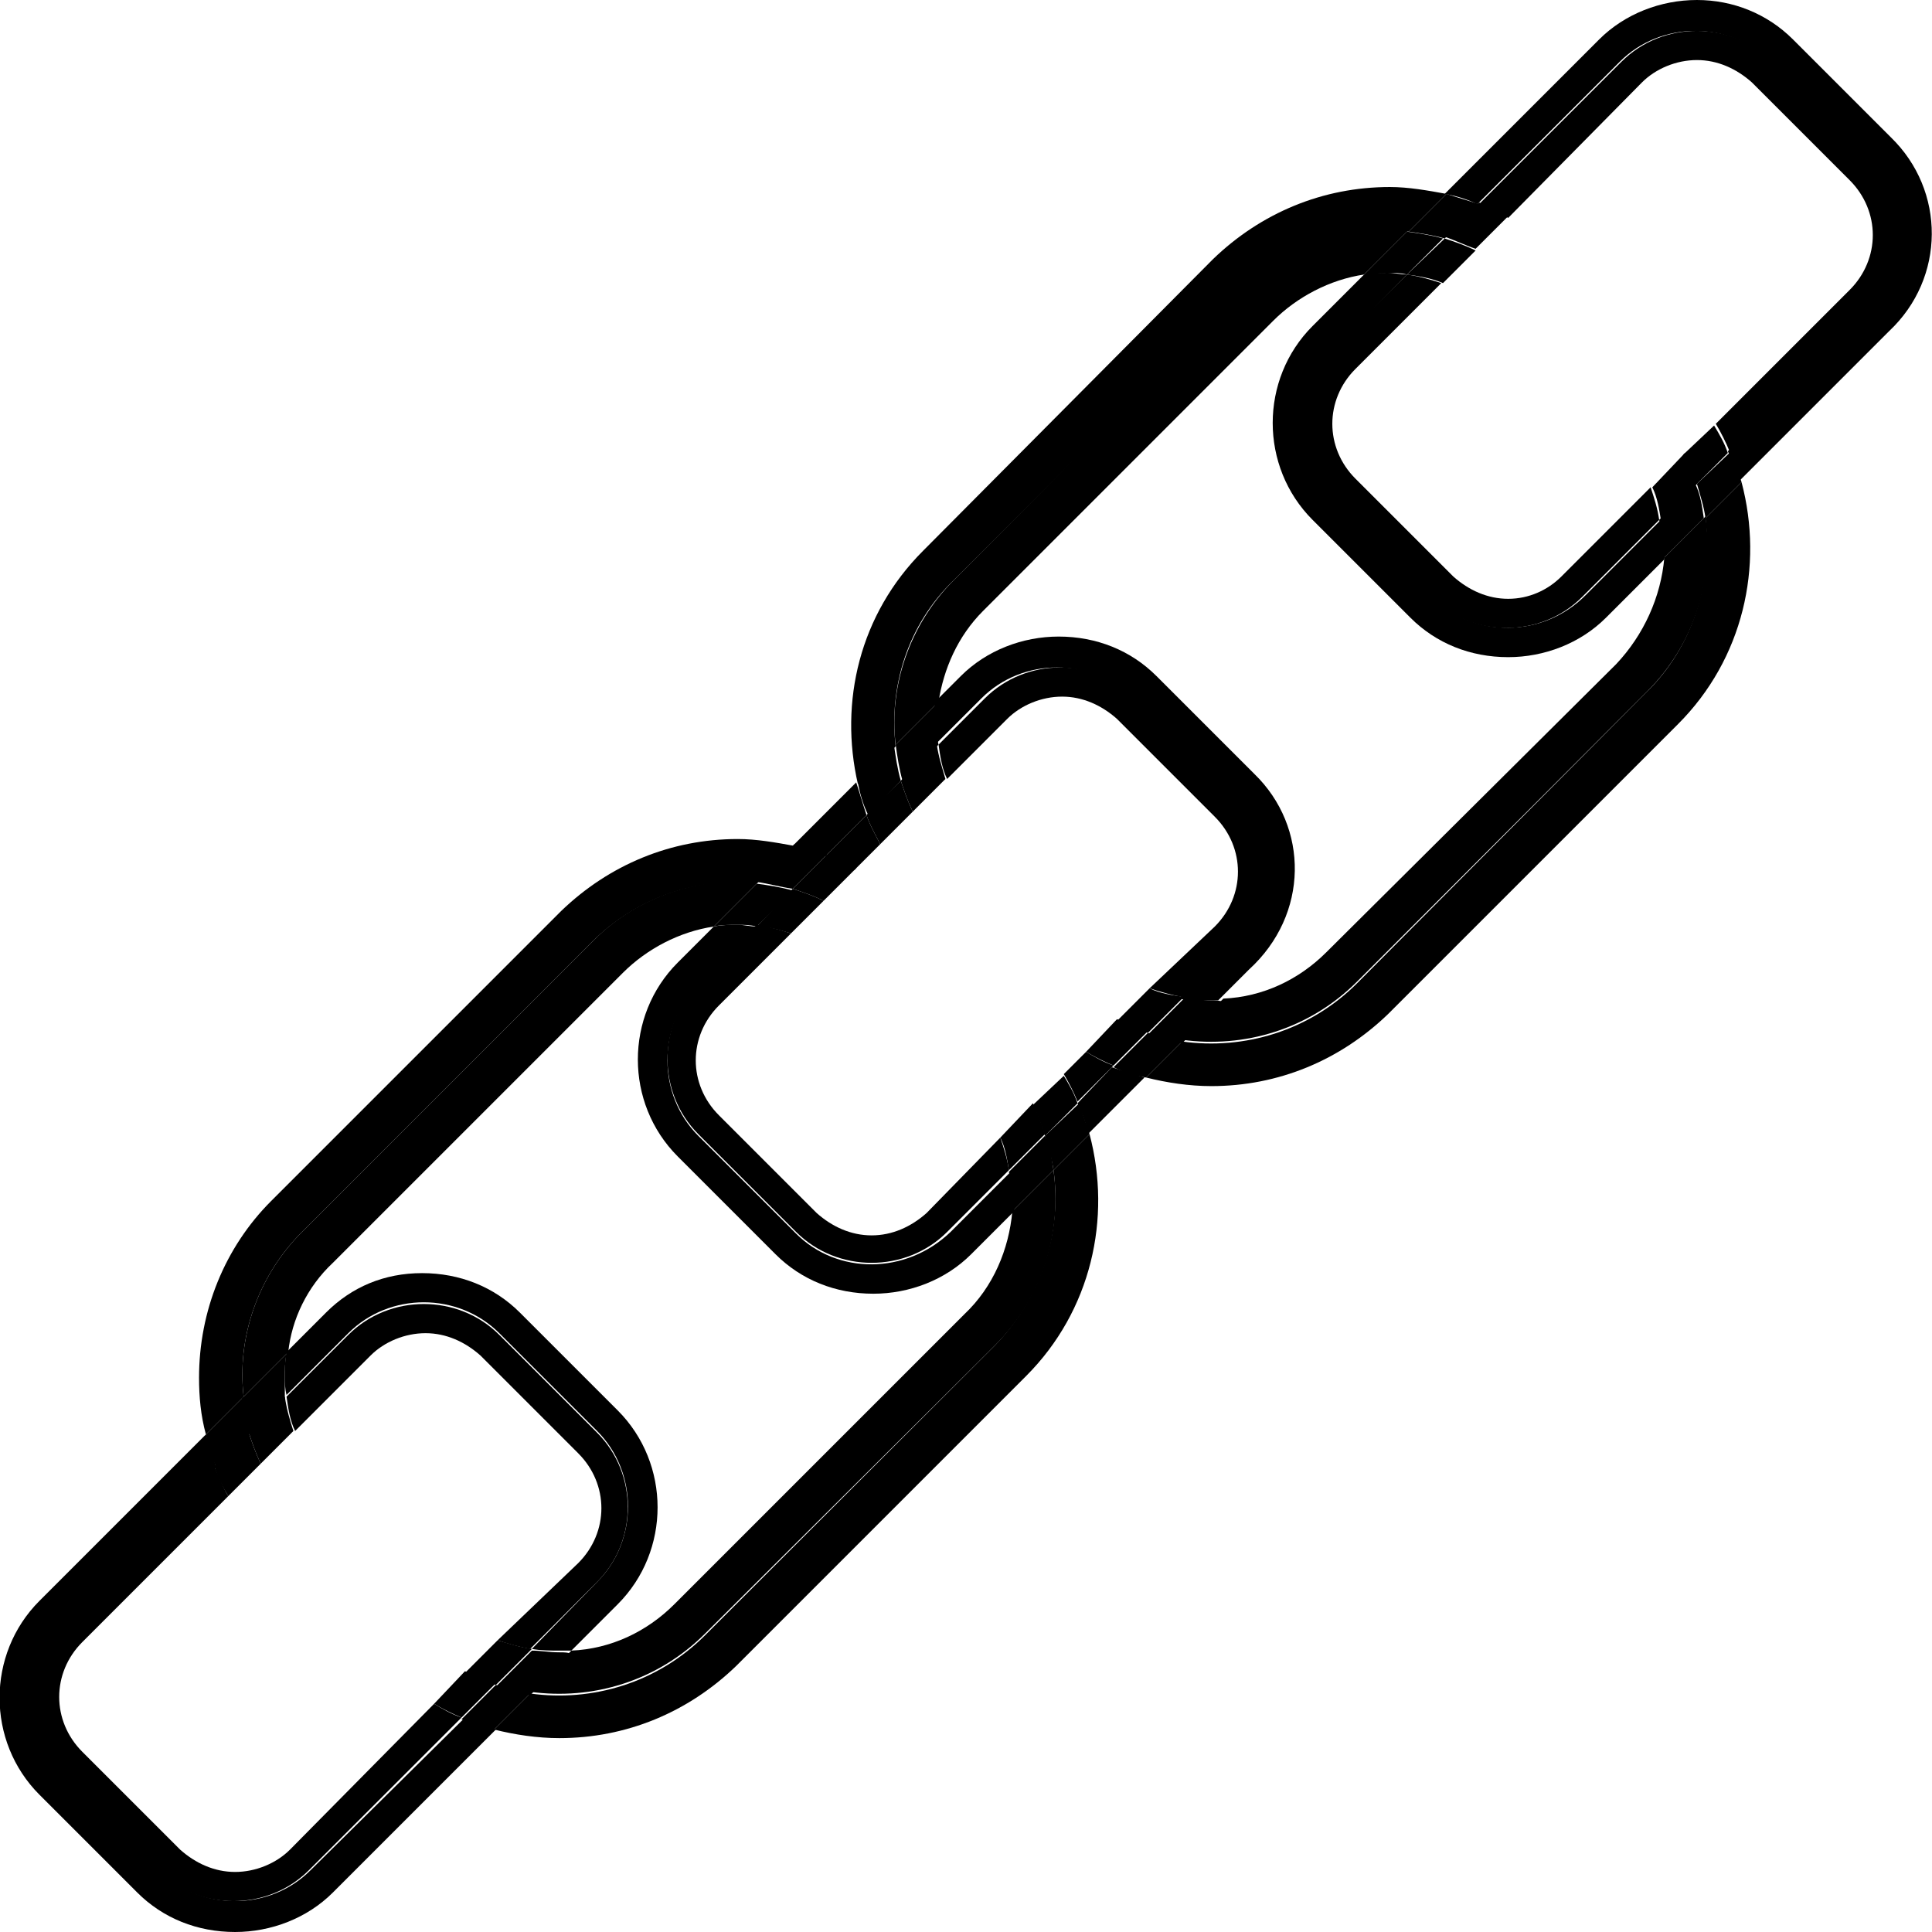
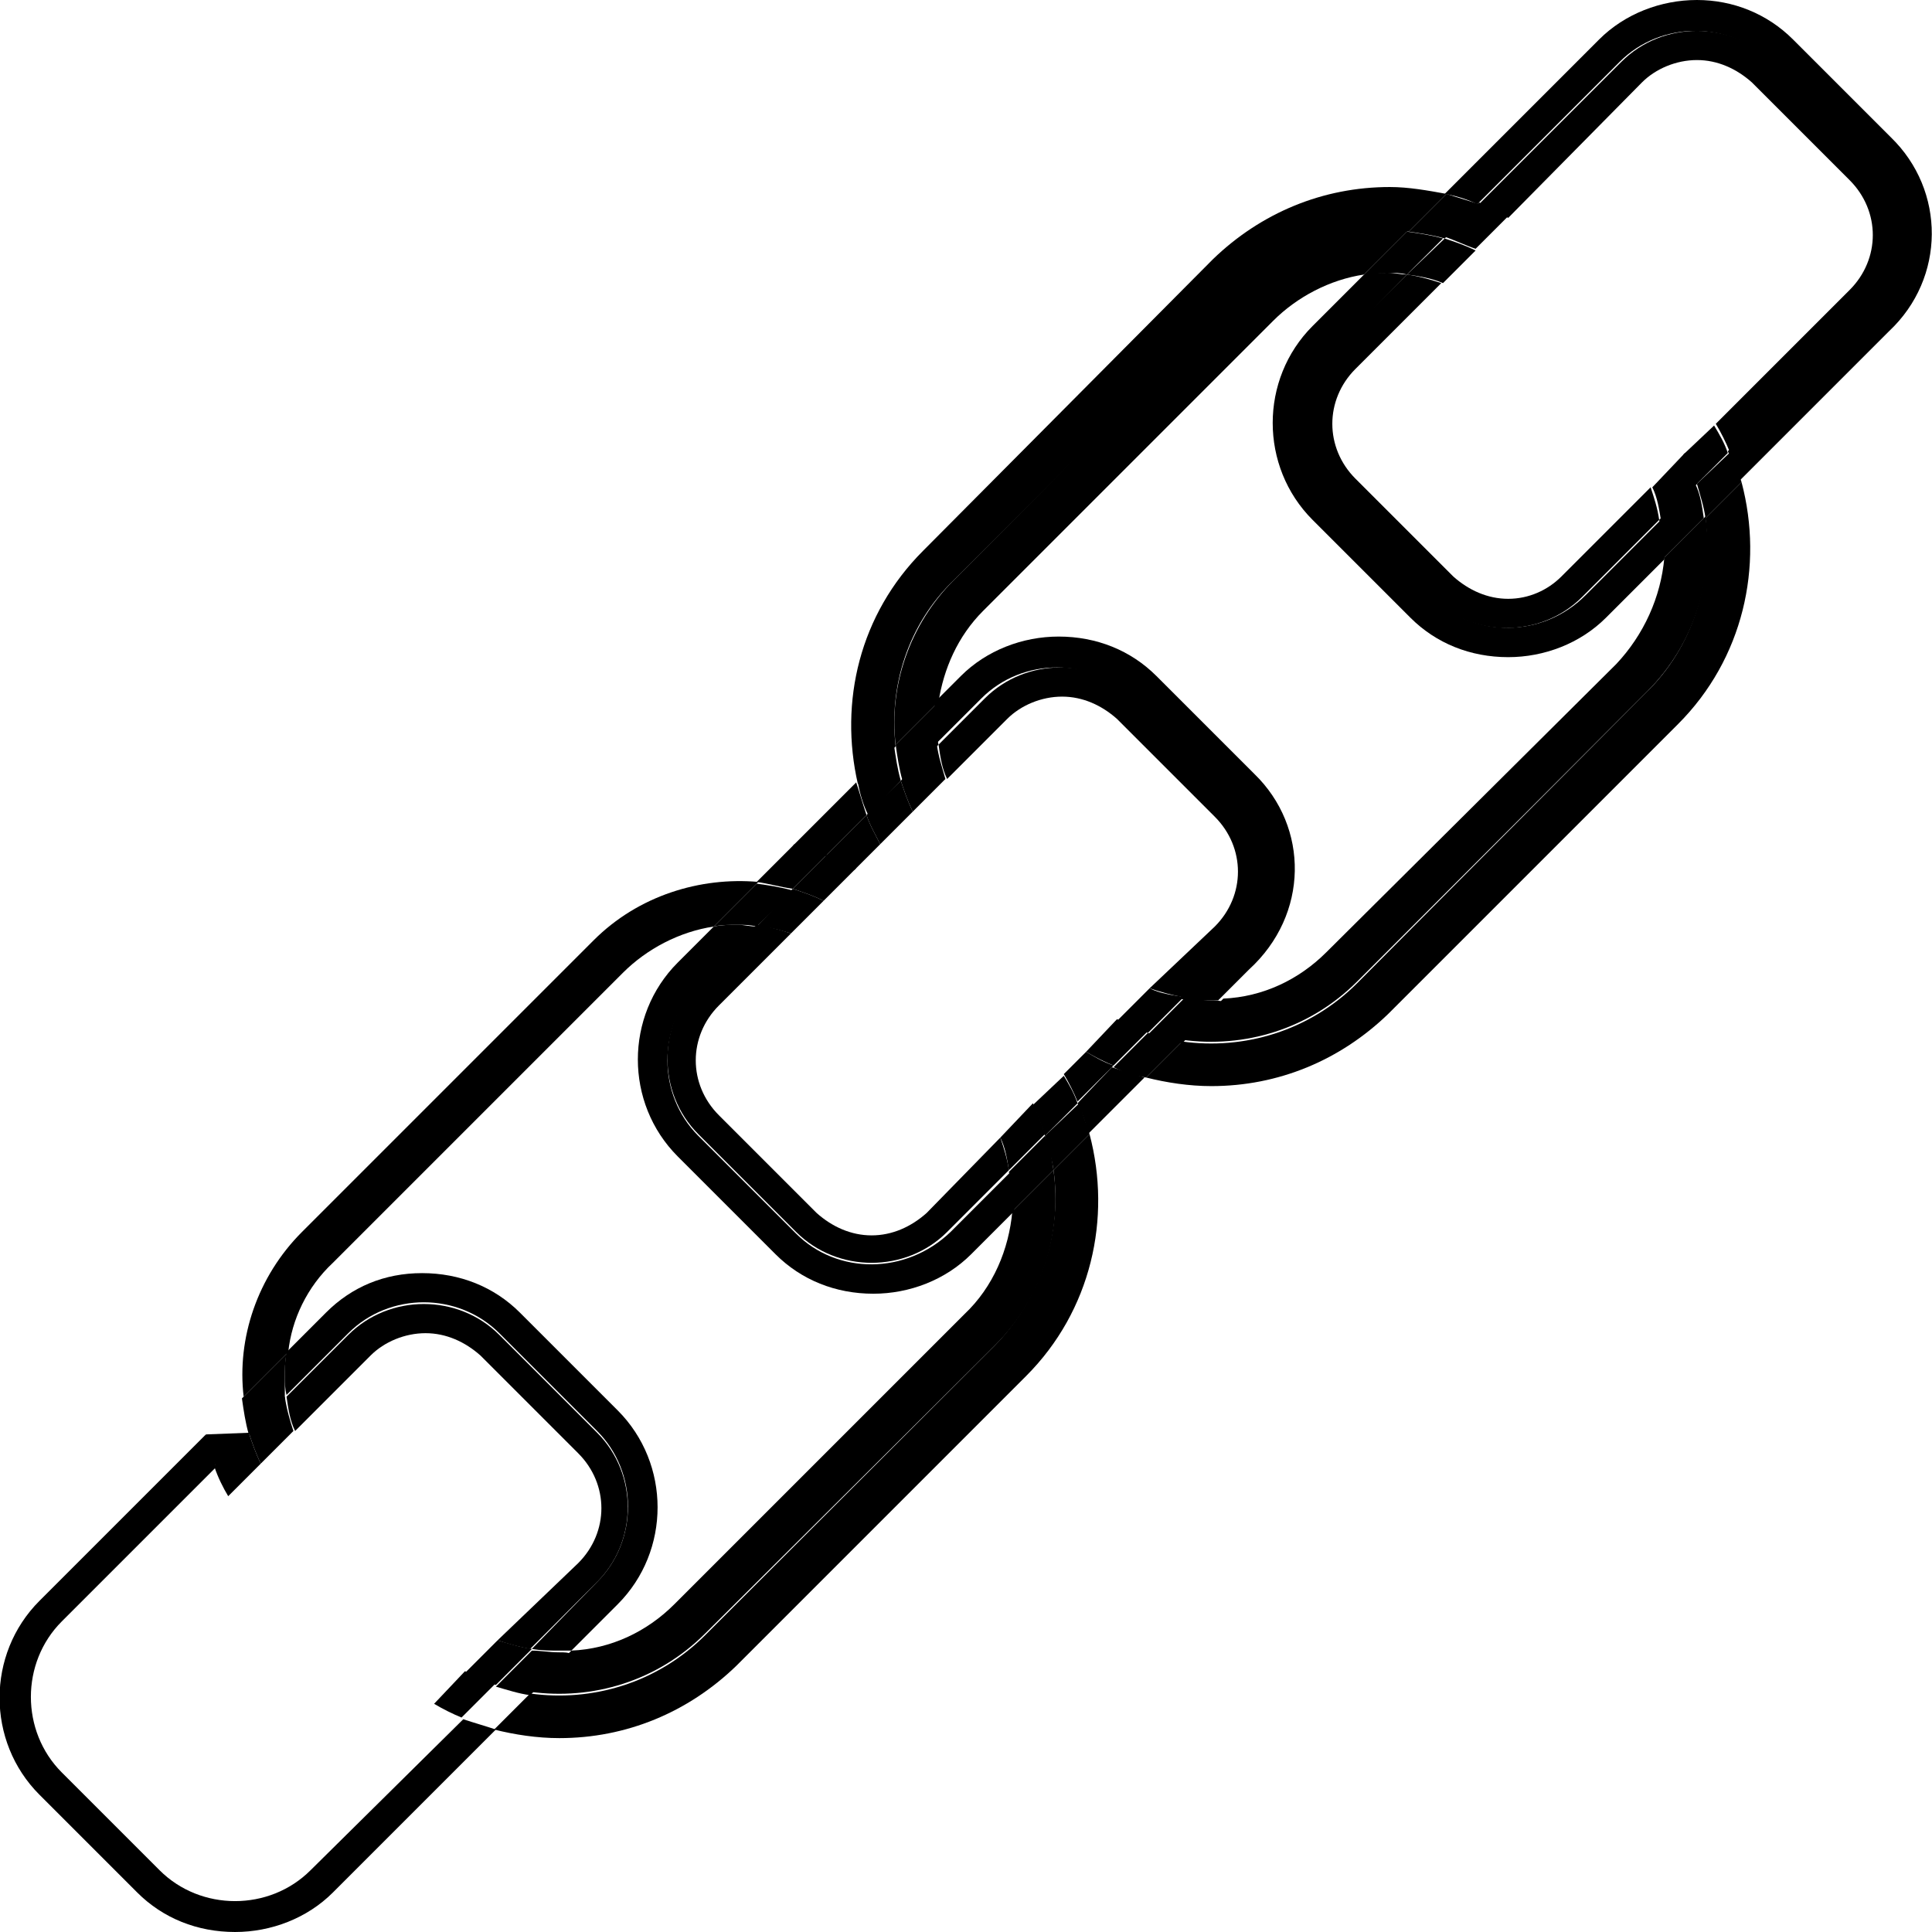
<svg xmlns="http://www.w3.org/2000/svg" version="1.1" x="0px" y="0px" viewBox="0 0 112.6 112.6" enable-background="new 0 0 112.6 112.6" xml:space="preserve">
  <g display="none">
</g>
  <g display="none">
</g>
  <g>
    <g>
      <path d="M55.6,33.8l16.9-16.9c2.6-2.6,6.2-3.8,9.6-3.4l2.2-2.2c-1.1-0.2-2.2-0.4-3.3-0.4c-3.9,0-7.5,1.5-10.3,4.2L53.8,32.1    c-3.7,3.7-4.9,8.8-3.8,13.6l2.2-2.2C51.8,40,52.9,36.4,55.6,33.8z" />
      <path d="M95.9,40.4L79.1,57.3c-2.8,2.8-6.6,3.9-10.2,3.4l-2.1,2.1c1.2,0.3,2.5,0.5,3.8,0.5c3.9,0,7.5-1.5,10.3-4.2l16.9-16.9    c3.8-3.8,5-9.2,3.7-14.1l-2.1,2.1C99.8,33.9,98.7,37.7,95.9,40.4z" />
      <path d="M94.2,38.7L77.3,55.5c-1.6,1.6-3.7,2.6-6,2.7l-2.4,2.4c3.6,0.5,7.4-0.6,10.2-3.4l16.9-16.9c2.8-2.8,3.9-6.6,3.4-10.2    l-2.4,2.4C96.8,34.8,95.8,37,94.2,38.7z" />
      <path d="M57.3,35.6l16.9-16.9c1.4-1.4,3.3-2.4,5.3-2.7l2.6-2.6c-3.4-0.3-7,0.8-9.6,3.4L55.6,33.8c-2.6,2.6-3.8,6.2-3.4,9.6    l2.5-2.5C55,39,55.8,37.1,57.3,35.6z" />
-       <path d="M17.6,71.8l16.9-16.9c2.6-2.6,6.2-3.8,9.6-3.4l2.2-2.2c-1.1-0.2-2.2-0.4-3.3-0.4c-3.9,0-7.5,1.5-10.3,4.2L15.8,70    c-2.7,2.7-4.2,6.4-4.2,10.3c0,1.1,0.1,2.2,0.4,3.3l2.2-2.2C13.8,78,15,74.4,17.6,71.8z" />
      <path d="M58,78.4L41.1,95.3c-2.8,2.8-6.6,3.9-10.2,3.4l-2.1,2.1c1.2,0.3,2.5,0.5,3.8,0.5c3.9,0,7.5-1.5,10.3-4.2l16.9-16.9    c3.8-3.8,5-9.2,3.7-14.1l-2.1,2.1C61.9,71.8,60.7,75.6,58,78.4z" />
      <path d="M19.4,73.6l16.9-16.9c1.4-1.4,3.3-2.4,5.3-2.7l2.6-2.6c-3.4-0.3-7,0.8-9.6,3.4L17.6,71.8c-2.6,2.6-3.8,6.2-3.4,9.6    l2.6-2.6C17,76.9,17.9,75,19.4,73.6z" />
      <path d="M56.2,76.6L39.3,93.5c-1.6,1.6-3.7,2.6-6,2.7l-2.4,2.4c3.6,0.5,7.4-0.6,10.2-3.4L58,78.4c2.8-2.8,3.9-6.6,3.4-10.2    L59,70.6C58.8,72.8,57.9,75,56.2,76.6z" />
      <path d="M18.1,109c-2.4,2.4-6.4,2.4-8.8,0l-5.7-5.7c-2.4-2.4-2.4-6.4,0-8.8l9-9c-0.2-0.6-0.4-1.3-0.6-1.9l-9.7,9.7    c-3.1,3.1-3.1,8.2,0,11.3l5.7,5.7c1.5,1.5,3.5,2.3,5.7,2.3c2.1,0,4.2-0.8,5.7-2.3l9.5-9.5c-0.6-0.2-1.3-0.4-1.9-0.6L18.1,109z" />
      <path d="M36,82.2l-5.7-5.7c-1.5-1.5-3.5-2.3-5.7-2.3S20.5,75,19,76.5l-2.3,2.3c-0.1,0.5-0.1,0.9-0.1,1.4c0,0.4,0,0.7,0.1,1.1    l3.6-3.6c2.4-2.4,6.4-2.4,8.8,0l5.7,5.7c2.4,2.4,2.4,6.4,0,8.8L31,96.1c0.5,0.1,1.1,0.1,1.6,0.1c0.2,0,0.5,0,0.7,0l2.7-2.7    C39.1,90.4,39.1,85.3,36,82.2z" />
-       <path d="M28.9,98.2l-2,2c0.6,0.3,1.2,0.5,1.9,0.6l2.1-2.1C30.2,98.5,29.6,98.4,28.9,98.2z" />
-       <path d="M14.6,83.5c-0.2-0.7-0.3-1.4-0.4-2.1L12,83.6c0.1,0.6,0.3,1.3,0.6,1.9L14.6,83.5z" />
+       <path d="M14.6,83.5L12,83.6c0.1,0.6,0.3,1.3,0.6,1.9L14.6,83.5z" />
      <path d="M32.6,96.3c-0.6,0-1.1-0.1-1.6-0.1l-2.1,2.1c0.7,0.2,1.3,0.4,2,0.5l2.4-2.4C33.1,96.3,32.9,96.3,32.6,96.3z" />
      <path d="M16.6,80.3c0-0.5,0-0.9,0.1-1.4l-2.6,2.6c0.1,0.7,0.2,1.4,0.4,2.1l2.1-2.1C16.6,81,16.6,80.6,16.6,80.3z" />
-       <path d="M16.9,107.8c-0.8,0.8-2,1.3-3.2,1.3c-1.2,0-2.3-0.5-3.2-1.3l-5.7-5.7c-1.8-1.8-1.8-4.6,0-6.4l8.5-8.5    c-0.3-0.5-0.5-1.1-0.8-1.7l-9,9c-2.4,2.4-2.4,6.4,0,8.8l5.7,5.7c2.4,2.4,6.4,2.4,8.8,0l8.9-8.9c-0.6-0.2-1.1-0.5-1.6-0.8    L16.9,107.8z" />
      <path d="M34.8,83.5l-5.7-5.7c-2.4-2.4-6.4-2.4-8.8,0l-3.6,3.6c0.1,0.7,0.2,1.4,0.5,2l4.4-4.4c0.8-0.8,2-1.3,3.2-1.3    c1.2,0,2.3,0.5,3.2,1.3l5.7,5.7c1.8,1.8,1.8,4.6,0,6.4L29,95.6c0.6,0.2,1.3,0.4,1.9,0.5l3.8-3.8C37.2,89.9,37.2,85.9,34.8,83.5z" />
      <path d="M15.2,85.3c-0.3-0.6-0.5-1.2-0.7-1.8l-2,2c0.2,0.6,0.5,1.2,0.8,1.7L15.2,85.3z" />
      <path d="M25.3,99.3c0.5,0.3,1.1,0.6,1.6,0.8l2-2c-0.6-0.2-1.2-0.4-1.8-0.7L25.3,99.3z" />
      <path d="M29,95.6l-1.9,1.9c0.6,0.3,1.2,0.5,1.8,0.7l2.1-2.1C30.3,96,29.7,95.8,29,95.6z" />
      <path d="M17.1,83.4c-0.2-0.6-0.4-1.3-0.5-2l-2.1,2.1c0.2,0.6,0.4,1.2,0.7,1.8L17.1,83.4z" />
      <path d="M50.5,47.5c-0.2-0.6-0.4-1.3-0.6-1.9l-3.7,3.7c0.6,0.1,1.3,0.3,1.9,0.6L50.5,47.5z" />
      <path d="M62.8,64.3c0.3,0.6,0.5,1.2,0.6,1.8l3.3-3.3c-0.6-0.2-1.3-0.4-1.9-0.6L62.8,64.3z" />
      <path d="M73.1,45.1l-5.7-5.7c-1.5-1.5-3.5-2.3-5.7-2.3c-2.1,0-4.2,0.8-5.7,2.3l-1.5,1.5c-0.1,0.8-0.1,1.7,0,2.5l2.7-2.7    c2.4-2.4,6.4-2.4,8.8,0l5.7,5.7c2.4,2.4,2.4,6.4,0,8.8l-3,3c0.5,0.1,1.1,0.1,1.6,0.1c0.2,0,0.5,0,0.7,0l1.8-1.8    C76.3,53.3,76.3,48.2,73.1,45.1z" />
      <path d="M52.5,45.5c-0.2-0.7-0.3-1.4-0.4-2.1L50,45.6c0.1,0.6,0.3,1.3,0.6,1.9L52.5,45.5z" />
      <path d="M66.9,60.2l-2,2c0.6,0.3,1.2,0.5,1.9,0.6l2.1-2.1C68.2,60.6,67.5,60.4,66.9,60.2z" />
      <path d="M54.7,40.9l-2.5,2.5c0.1,0.7,0.2,1.4,0.4,2.1l2.1-2.1C54.5,42.6,54.6,41.7,54.7,40.9z" />
      <path d="M70.6,58.3c-0.6,0-1.1-0.1-1.6-0.1l-2.1,2.1c0.7,0.2,1.3,0.4,2,0.5l2.4-2.4C71.1,58.3,70.8,58.3,70.6,58.3z" />
      <path d="M46.4,71.9l-5.7-5.7c-2.4-2.4-2.4-6.4,0-8.8l3.4-3.4c-0.4,0-0.7-0.1-1.1-0.1c-0.5,0-0.9,0-1.4,0.1l-2.1,2.1    c-3.1,3.1-3.1,8.2,0,11.3l5.7,5.7c1.5,1.5,3.5,2.3,5.7,2.3c2.1,0,4.2-0.8,5.7-2.3l2.5-2.5c0.1-0.8,0-1.6-0.1-2.4l-3.6,3.6    C52.8,74.3,48.8,74.3,46.4,71.9z" />
      <path d="M60.9,66.2c0.2,0.7,0.4,1.3,0.5,2l2.1-2.1c-0.2-0.6-0.4-1.2-0.6-1.8L60.9,66.2z" />
      <path d="M46.2,51.8l2-2c-0.6-0.2-1.3-0.4-1.9-0.6l-2.2,2.2C44.8,51.5,45.5,51.7,46.2,51.8z" />
      <path d="M59,70.6l2.4-2.4c-0.1-0.7-0.2-1.4-0.5-2l-2.1,2.1C59,69,59,69.8,59,70.6z" />
      <path d="M43,53.9c0.4,0,0.7,0,1.1,0.1l2.1-2.1c-0.7-0.2-1.4-0.3-2.1-0.4L41.6,54C42,53.9,42.5,53.9,43,53.9z" />
      <path d="M51.3,49.2c-0.3-0.6-0.6-1.1-0.8-1.7l-2.4,2.4c0.6,0.2,1.2,0.5,1.7,0.8L51.3,49.2z" />
      <path d="M62,62.6c0.3,0.5,0.6,1.1,0.8,1.6l2.1-2.1c-0.6-0.2-1.1-0.5-1.6-0.8L62,62.6z" />
      <path d="M71.9,46.4l-5.7-5.7c-2.4-2.4-6.4-2.4-8.8,0l-2.7,2.7c0.1,0.7,0.2,1.4,0.5,2l3.5-3.5c0.8-0.8,2-1.3,3.2-1.3    c1.2,0,2.3,0.5,3.2,1.3l5.7,5.7c1.8,1.8,1.8,4.6,0,6.4L67,57.6c0.6,0.2,1.3,0.4,1.9,0.5l3-3C74.3,52.8,74.3,48.8,71.9,46.4z" />
      <path d="M63.3,61.3c0.5,0.3,1.1,0.6,1.6,0.8l2-2c-0.6-0.2-1.2-0.4-1.8-0.7L63.3,61.3z" />
      <path d="M53.2,47.3c-0.3-0.6-0.5-1.2-0.7-1.8l-2,2c0.2,0.6,0.5,1.1,0.8,1.7L53.2,47.3z" />
      <path d="M67,57.6l-1.9,1.9c0.6,0.3,1.2,0.5,1.8,0.7l2.1-2.1C68.3,58,67.6,57.9,67,57.6z" />
      <path d="M55.1,45.4c-0.2-0.7-0.4-1.3-0.5-2l-2.1,2.1c0.2,0.6,0.4,1.2,0.7,1.8L55.1,45.4z" />
      <path d="M50.8,72c-1.2,0-2.3-0.5-3.2-1.3L41.9,65c-1.8-1.8-1.8-4.6,0-6.4l4.2-4.2c-0.6-0.2-1.3-0.4-2-0.5l-3.4,3.4    c-2.4,2.4-2.4,6.4,0,8.8l5.7,5.7c2.4,2.4,6.4,2.4,8.8,0l3.6-3.6c-0.1-0.7-0.3-1.3-0.5-1.9L54,70.7C53.1,71.5,52,72,50.8,72z" />
      <path d="M60.2,64.4c0.3,0.6,0.5,1.2,0.7,1.8l1.9-1.9c-0.2-0.6-0.5-1.1-0.8-1.6L60.2,64.4z" />
      <path d="M49.9,50.6c-0.5-0.3-1.1-0.5-1.7-0.8l-2,2c0.6,0.2,1.2,0.4,1.8,0.7L49.9,50.6z" />
      <path d="M58.3,66.3c0.3,0.6,0.4,1.3,0.5,1.9l2.1-2.1c-0.2-0.6-0.4-1.2-0.7-1.8L58.3,66.3z" />
      <path d="M46.1,54.4l1.9-1.9c-0.6-0.3-1.2-0.5-1.8-0.7L44.1,54C44.8,54,45.4,54.2,46.1,54.4z" />
      <path d="M110.2,8l-5.7-5.7C103,0.8,101,0,98.9,0s-4.2,0.8-5.7,2.3l-9,9c0.6,0.1,1.3,0.3,1.9,0.6l8.3-8.3c2.4-2.4,6.4-2.4,8.8,0    l5.7,5.7c2.4,2.4,2.4,6.4,0,8.8l-8.2,8.2c0.3,0.6,0.5,1.2,0.6,1.8l8.8-8.8C113.4,16.2,113.4,11.1,110.2,8z" />
      <path d="M83.5,34.8l-5.7-5.7c-2.4-2.4-2.4-6.4,0-8.8L82,16c-0.4,0-0.7-0.1-1.1-0.1c-0.5,0-0.9,0-1.4,0.1l-3,3    c-3.1,3.1-3.1,8.2,0,11.3l5.7,5.7c1.5,1.5,3.5,2.3,5.7,2.3c2.1,0,4.2-0.8,5.7-2.3l3.4-3.4c0.1-0.8,0-1.6-0.1-2.4l-4.5,4.5    C89.9,37.2,85.9,37.2,83.5,34.8z" />
      <path d="M84.2,13.9l2-2c-0.6-0.2-1.3-0.4-1.9-0.6l-2.2,2.2C82.8,13.6,83.5,13.7,84.2,13.9z" />
      <path d="M98.9,28.2c0.2,0.7,0.4,1.3,0.5,2l2.1-2.1c-0.2-0.6-0.4-1.2-0.6-1.8L98.9,28.2z" />
      <path d="M96.9,32.6l2.4-2.4c-0.1-0.7-0.2-1.4-0.5-2l-2.1,2.1C96.9,31.1,97,31.9,96.9,32.6z" />
      <path d="M80.9,15.9c0.4,0,0.7,0,1.1,0.1l2.1-2.1c-0.7-0.2-1.4-0.3-2.1-0.4L79.5,16C80,16,80.5,15.9,80.9,15.9z" />
      <path d="M95.7,4.8c0.8-0.8,2-1.3,3.2-1.3c1.2,0,2.3,0.5,3.2,1.3l5.7,5.7c1.8,1.8,1.8,4.6,0,6.4l-7.8,7.8c0.3,0.5,0.6,1.1,0.8,1.6    l8.2-8.2c2.4-2.4,2.4-6.4,0-8.8l-5.7-5.7c-2.4-2.4-6.4-2.4-8.8,0l-8.3,8.3c0.6,0.2,1.2,0.5,1.7,0.8L95.7,4.8z" />
      <path d="M87.9,34.9c-1.2,0-2.3-0.5-3.2-1.3L79,27.9c-1.8-1.8-1.8-4.6,0-6.4l5-5c-0.6-0.2-1.3-0.4-2-0.5l-4.3,4.3    c-2.4,2.4-2.4,6.4,0,8.8l5.7,5.7c2.4,2.4,6.4,2.4,8.8,0l4.5-4.5c-0.1-0.7-0.3-1.3-0.5-1.9l-5.2,5.2C90.2,34.4,89.1,34.9,87.9,34.9    z" />
      <path d="M86,14.5l1.9-1.9c-0.5-0.3-1.1-0.5-1.7-0.8l-2,2C84.8,14,85.4,14.3,86,14.5z" />
      <path d="M98.1,26.5c0.3,0.6,0.5,1.2,0.7,1.8l1.9-1.9c-0.2-0.6-0.5-1.1-0.8-1.6L98.1,26.5z" />
      <path d="M84.1,16.5l1.9-1.9c-0.6-0.3-1.2-0.5-1.8-0.7L82,16C82.7,16.1,83.4,16.2,84.1,16.5z" />
      <path d="M96.3,28.4c0.3,0.6,0.4,1.3,0.5,1.9l2.1-2.1c-0.2-0.6-0.4-1.2-0.7-1.8L96.3,28.4z" />
    </g>
  </g>
</svg>